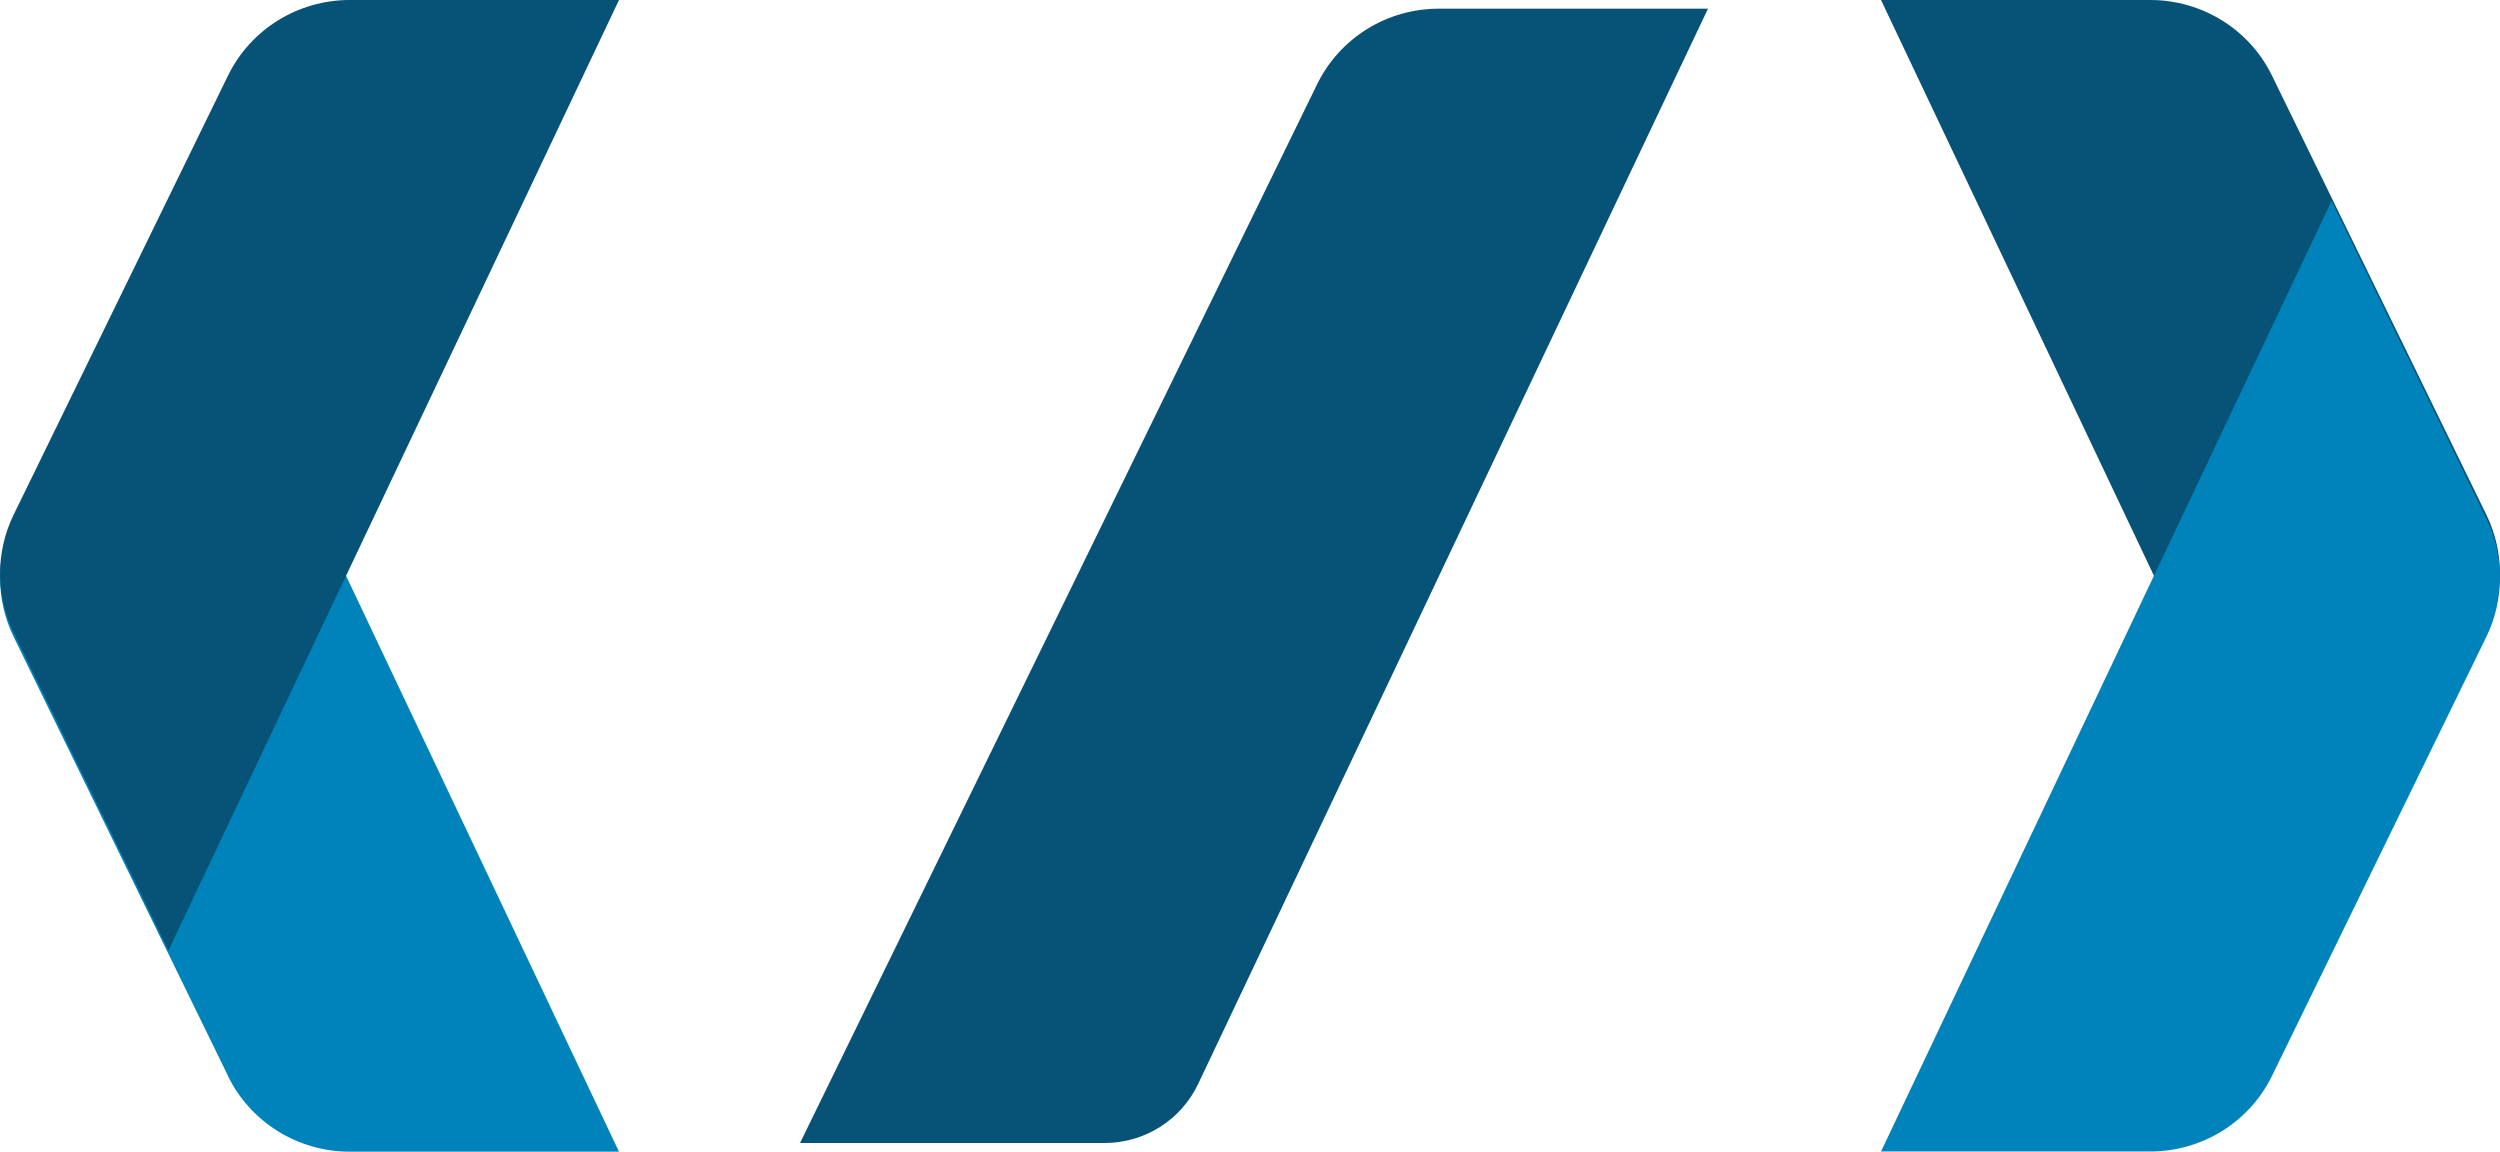
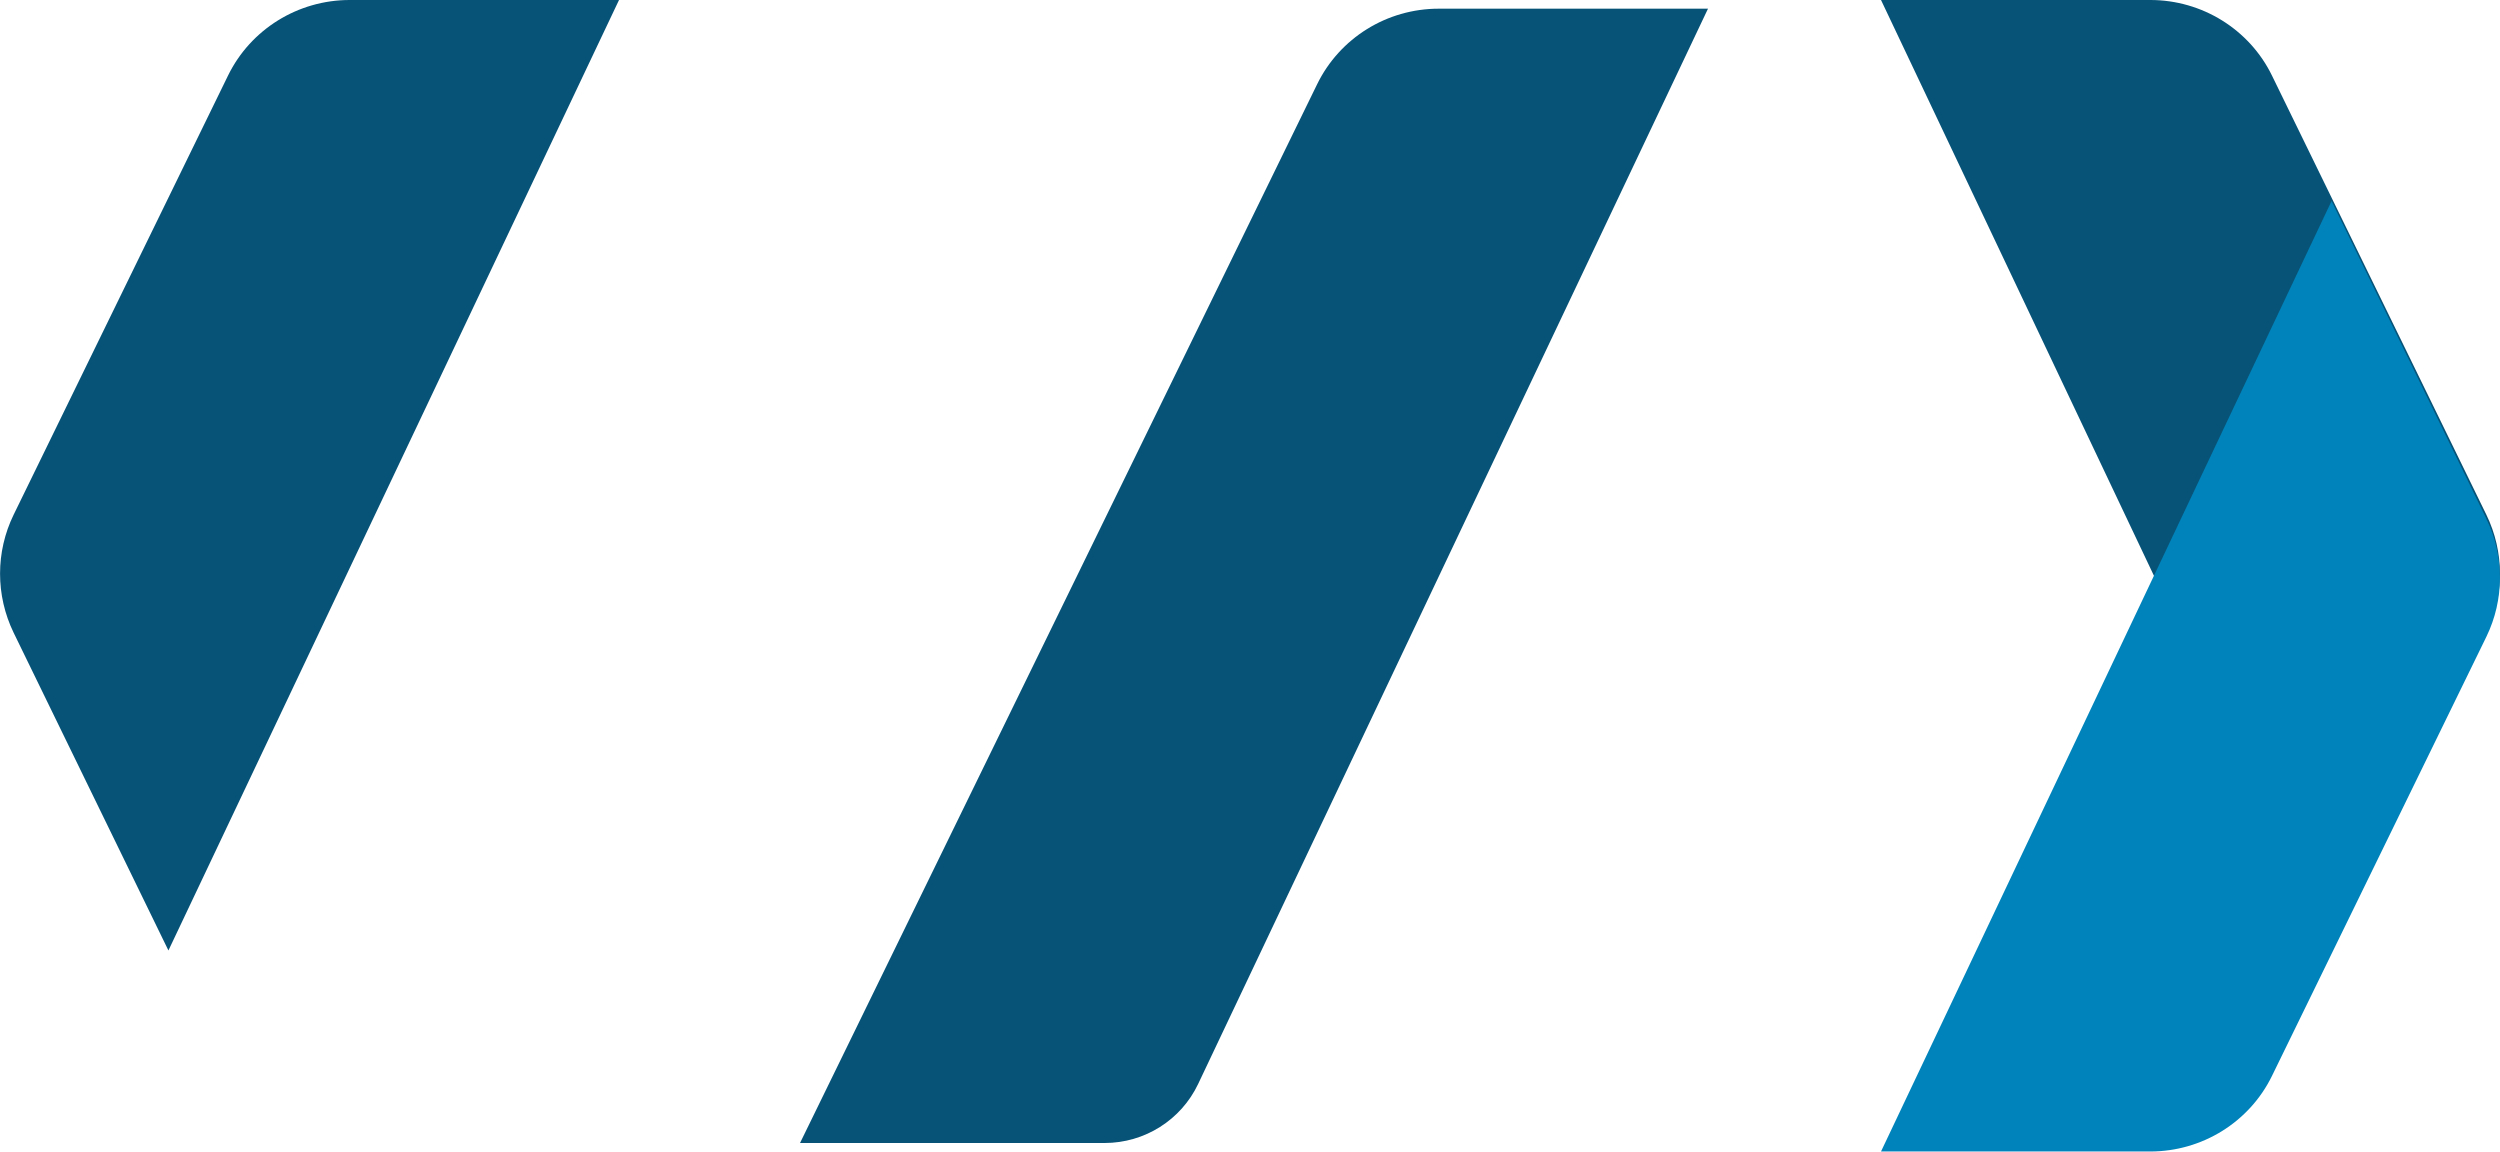
<svg xmlns="http://www.w3.org/2000/svg" width="89" height="41" viewBox="0 0 89 41" fill="none">
  <g clip-path="url(#clip0_91_4)">
    <path d="M60.808 0.302L42.653 38.591C42.045 39.871 40.749 40.691 39.322 40.691H28.481L46.89 2.999C47.694 1.352 49.374 0.309 51.22 0.309H60.808V0.302Z" fill="#075378" />
    <path d="M80.882 2.69L88.515 18.325C89.159 19.648 89.159 21.194 88.515 22.524L83.004 33.837L66.964 0H76.552C78.391 0 80.078 1.043 80.882 2.69Z" fill="#075378" />
    <path d="M80.882 38.303L88.515 22.668C89.159 21.345 89.159 19.799 88.515 18.468L83.004 7.156L66.964 40.993H76.552C78.391 40.993 80.078 39.95 80.882 38.303Z" fill="#0083BA" />
-     <path d="M8.118 38.303L0.485 22.668C-0.159 21.345 -0.159 19.799 0.485 18.468L5.996 7.156L22.036 41H12.448C10.609 41 8.922 39.957 8.118 38.31V38.303Z" fill="#0083BA" />
    <path d="M8.118 2.69L0.485 18.325C-0.159 19.648 -0.159 21.194 0.485 22.524L5.996 33.837L22.037 0H12.448C10.609 0 8.922 1.043 8.118 2.69Z" fill="#075378" />
  </g>
  <defs>
    <clipPath id="clip0_91_4">
      <rect width="89" height="41" fill="white" />
    </clipPath>
  </defs>
</svg>